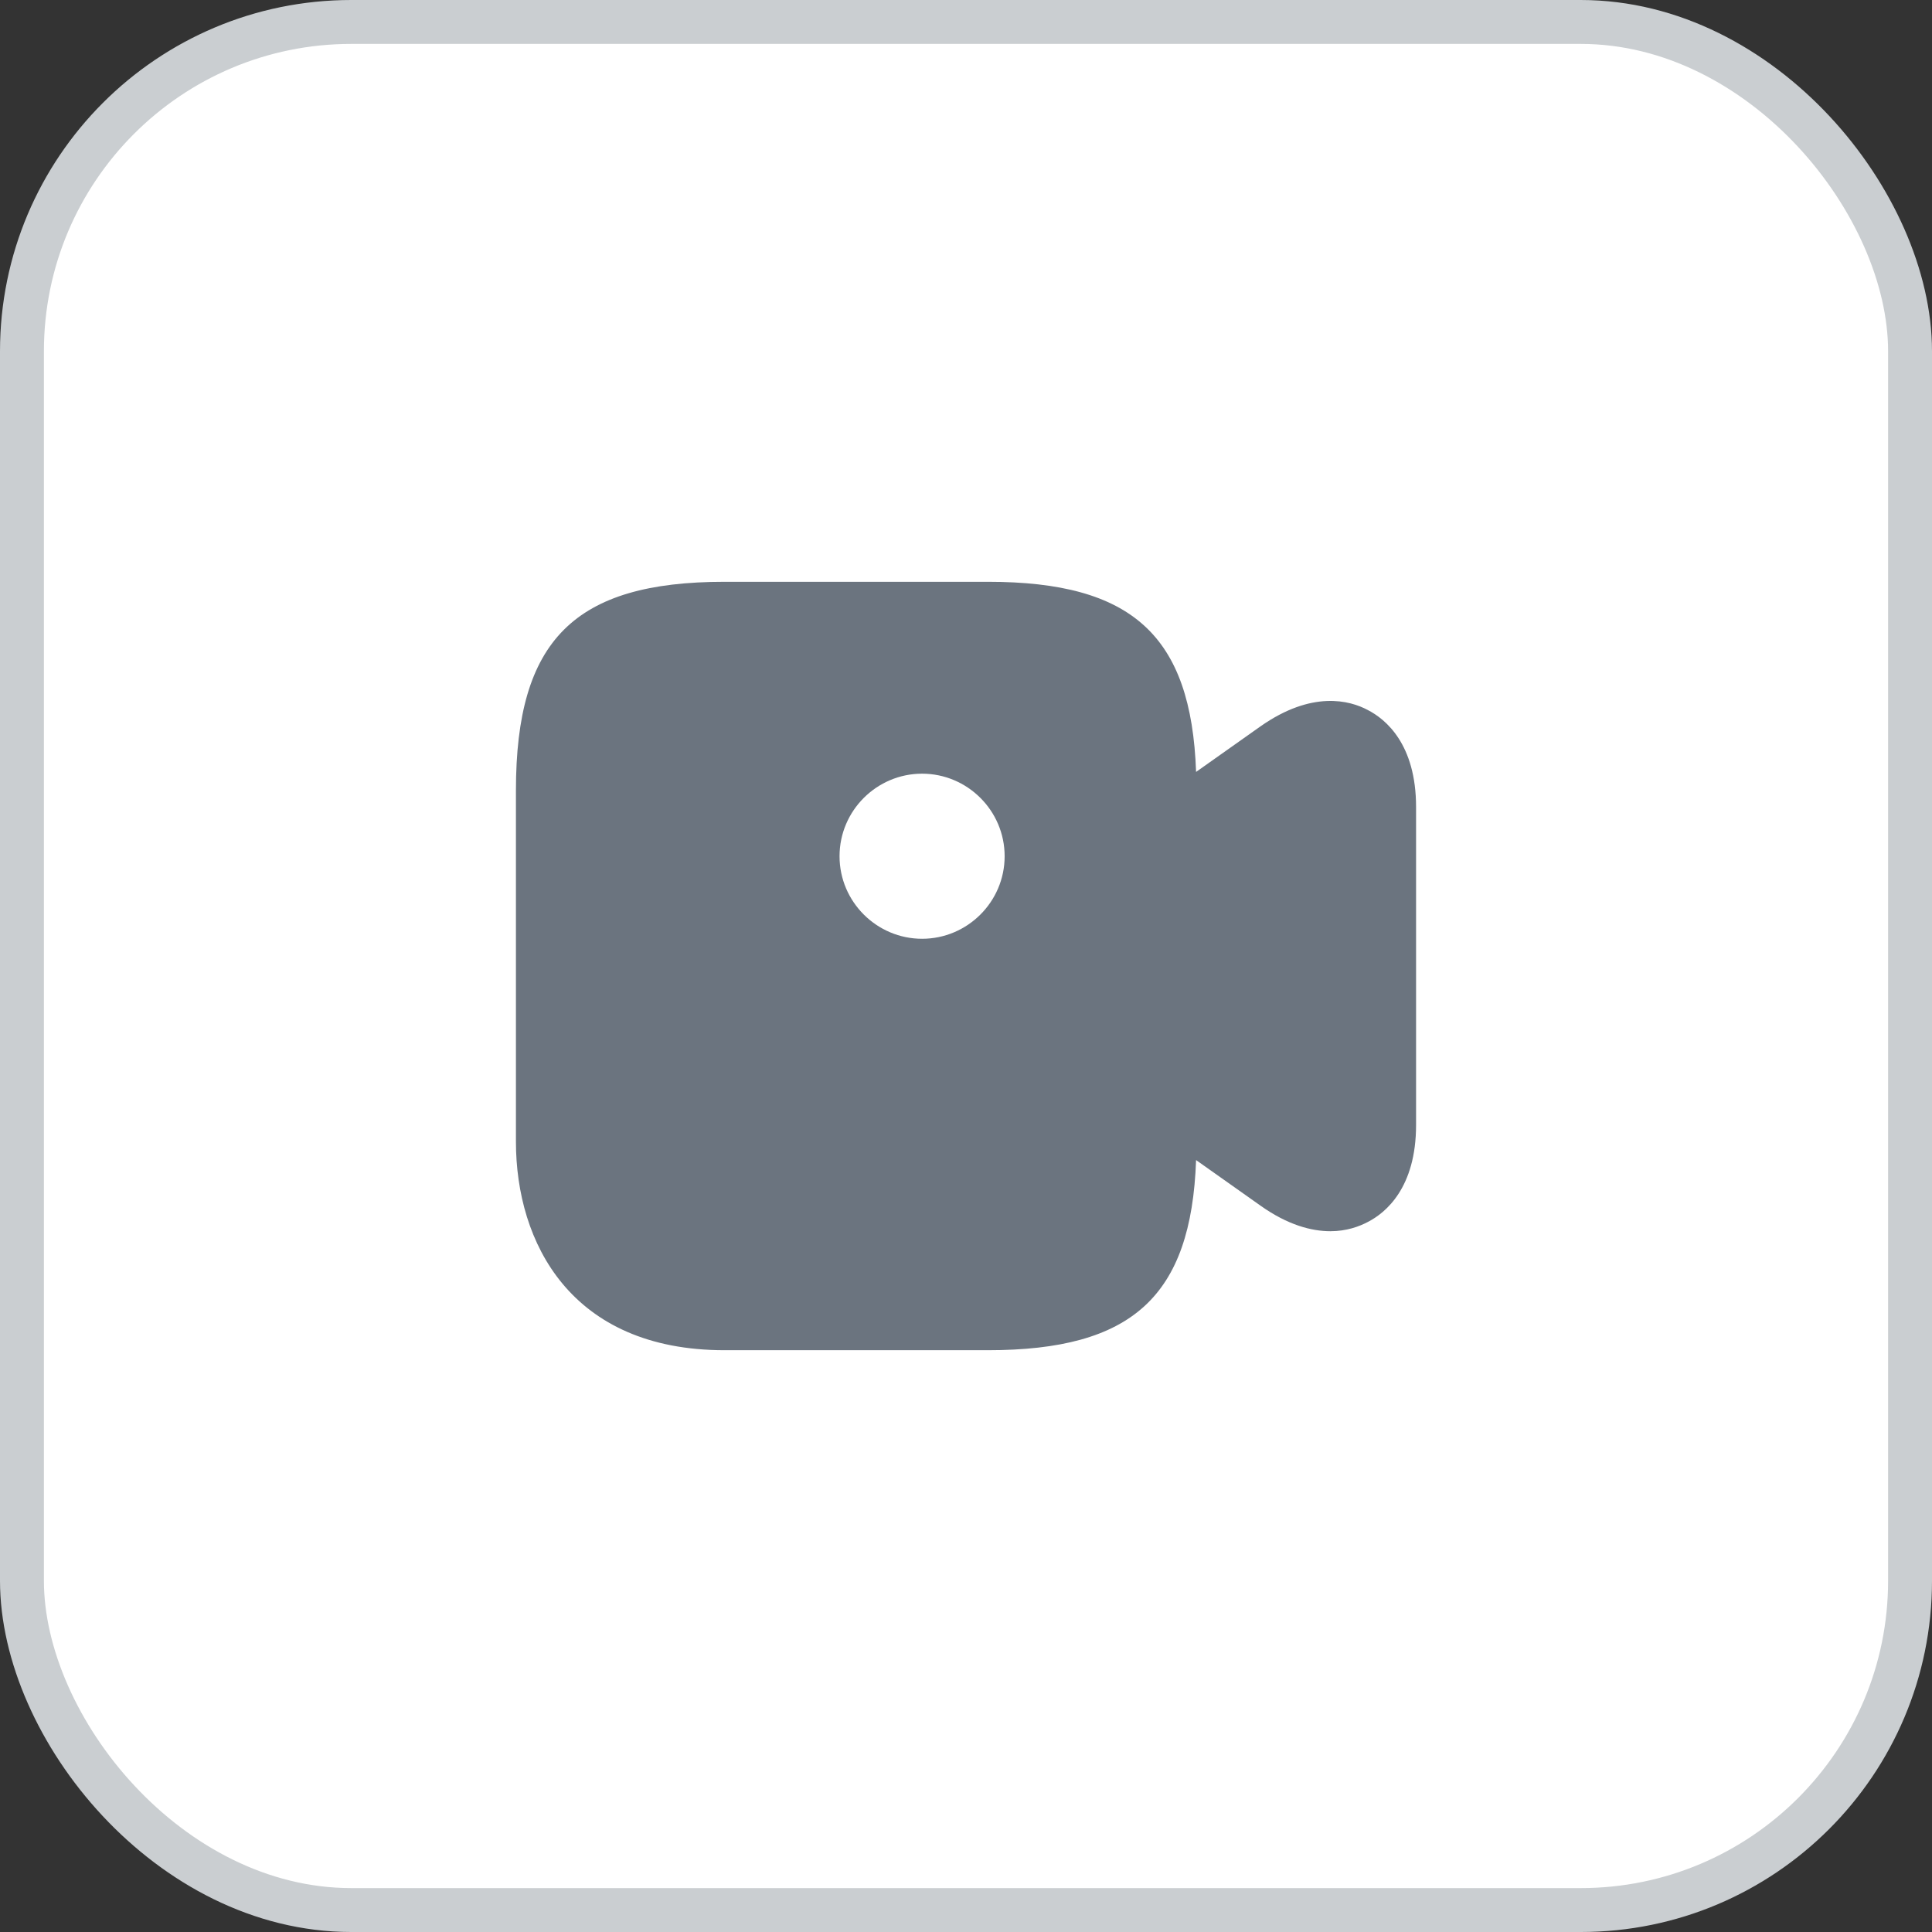
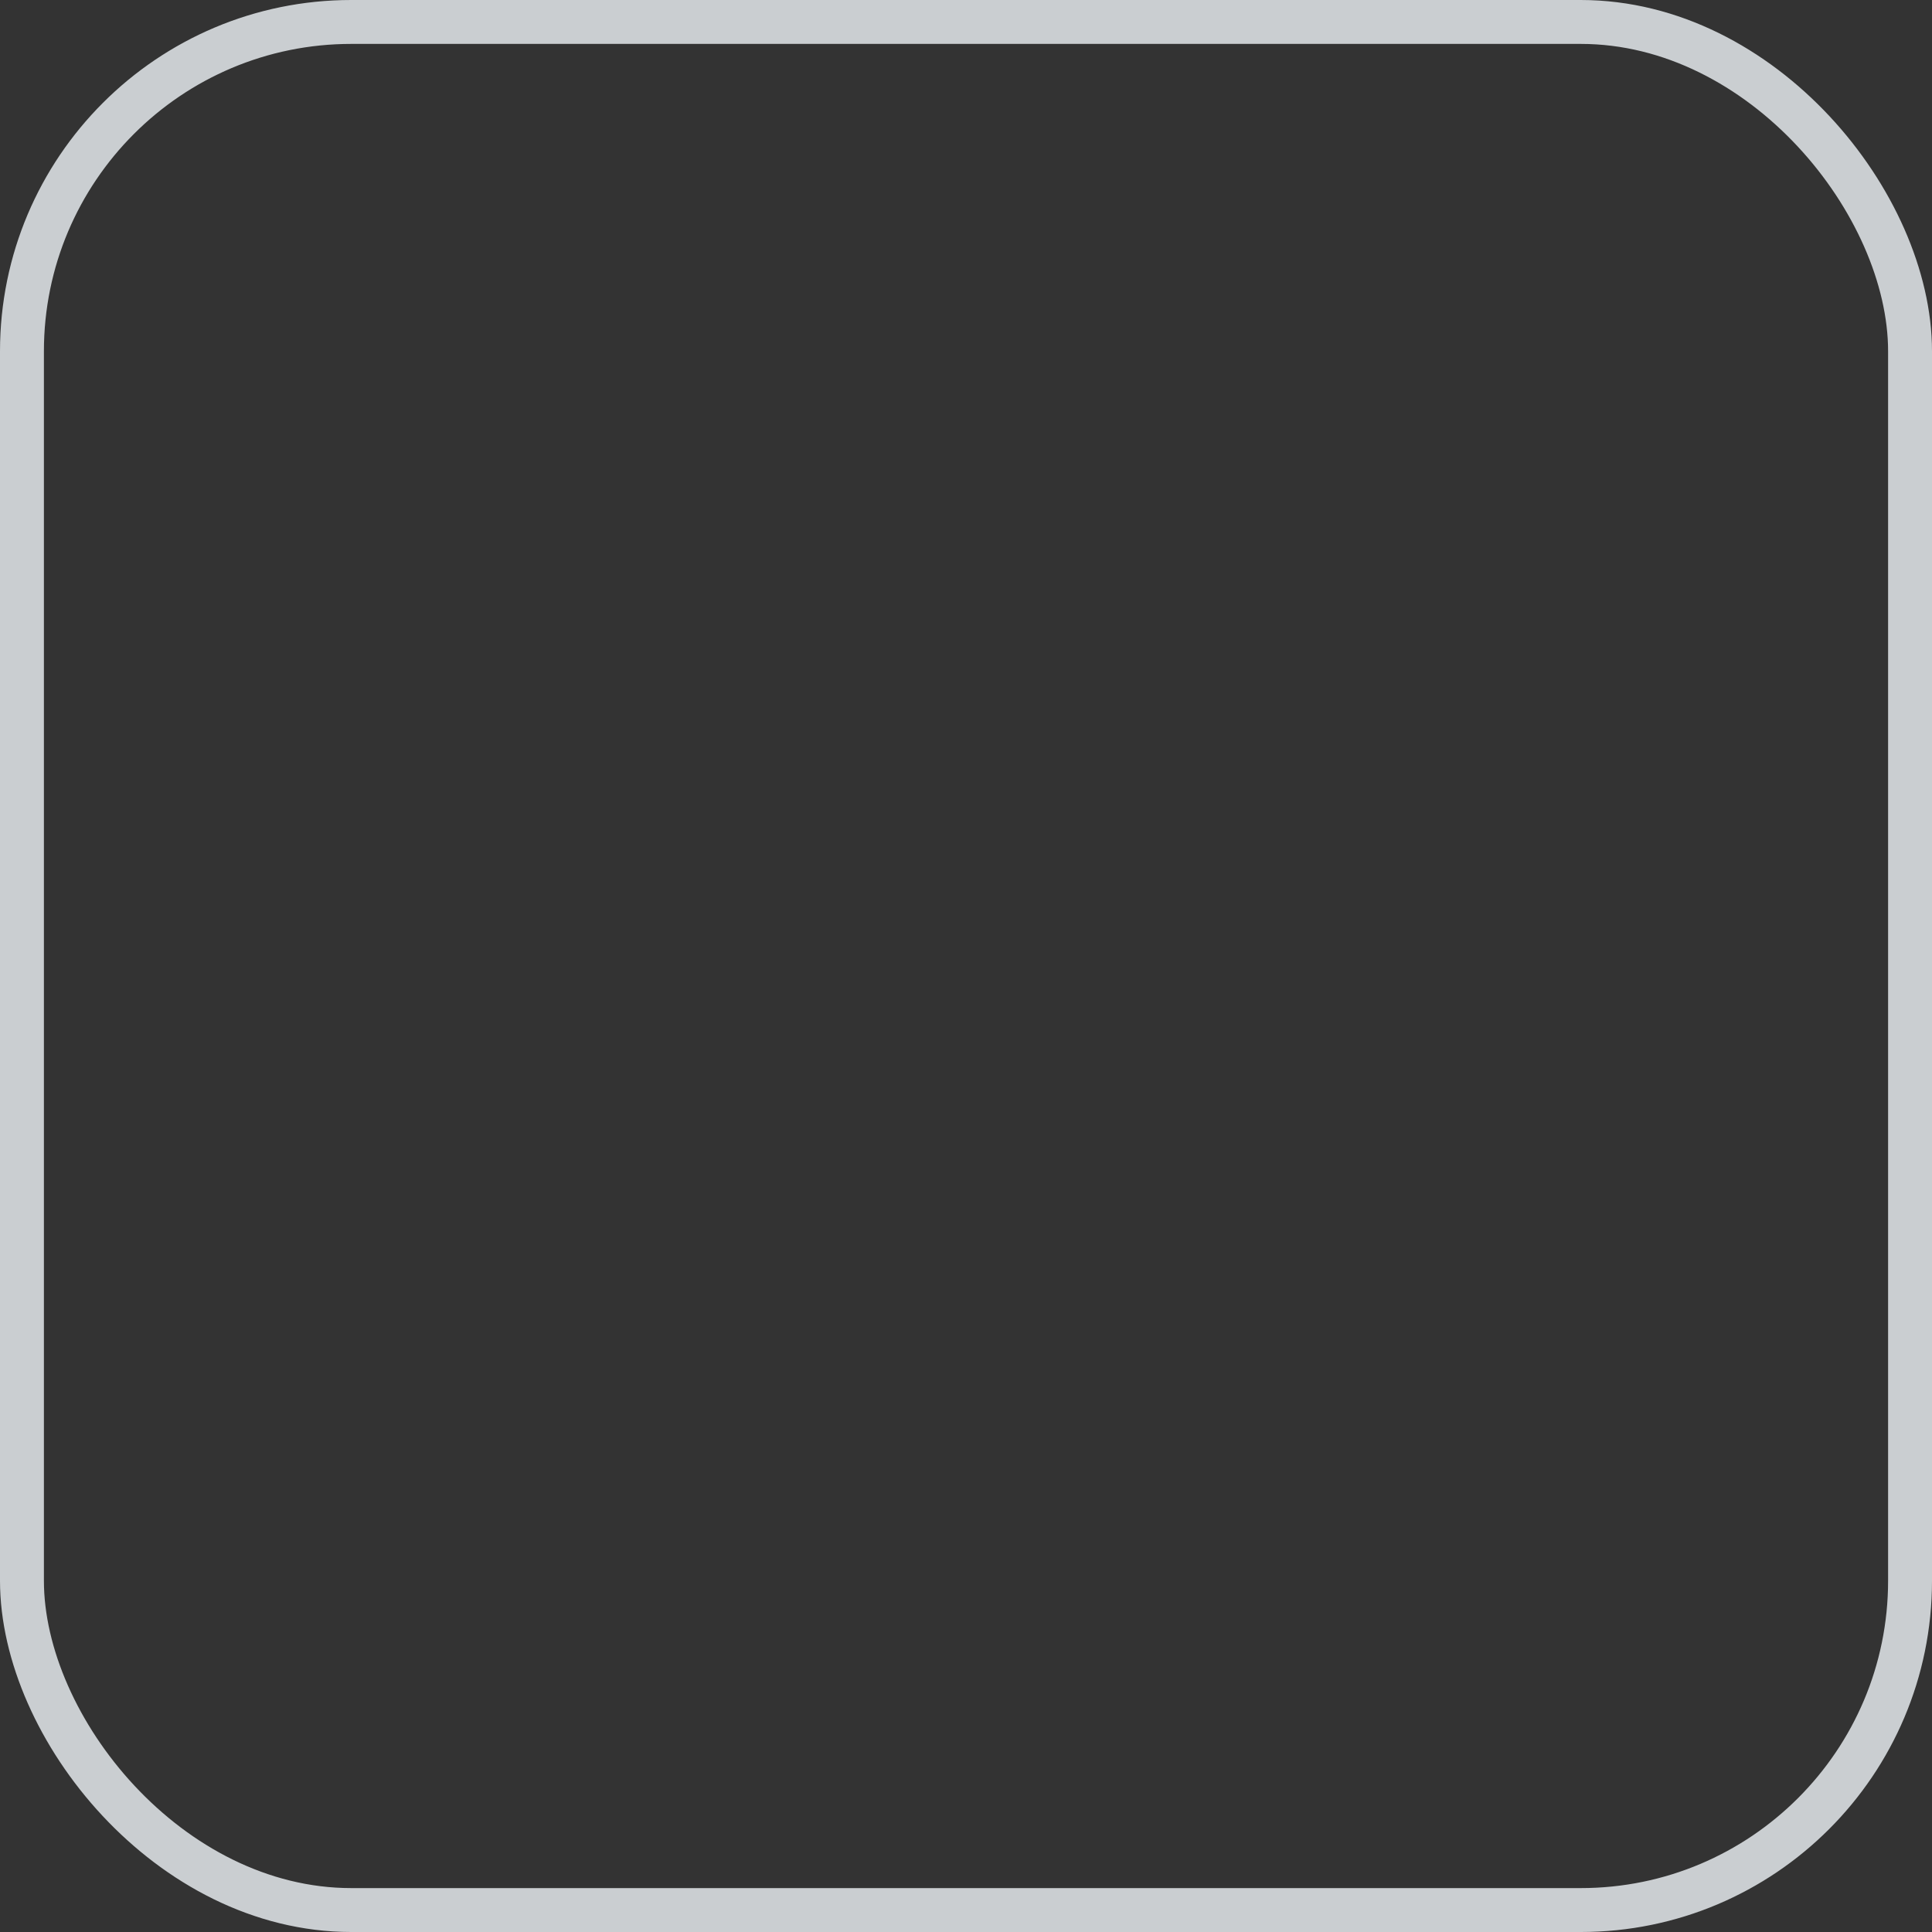
<svg xmlns="http://www.w3.org/2000/svg" width="44" height="44" viewBox="0 0 44 44" fill="none">
  <rect x="0" y="0" width="44" height="44" fill="#333333" stroke="none" />
-   <rect x="0.5" y="0.5" width="43" height="43" rx="7.5" fill="white" />
  <rect x="0.5" y="0.5" width="43" height="43" rx="7.5" stroke="#CACED1" />
-   <path d="M31.15 16.17C30.74 15.95 29.88 15.72 28.71 16.54L27.24 17.58C27.13 14.47 25.78 13.25 22.5 13.25H16.5C13.08 13.25 11.75 14.58 11.75 18V26C11.75 28.3 13 30.75 16.5 30.75H22.5C25.78 30.75 27.13 29.53 27.24 26.42L28.71 27.46C29.33 27.9 29.87 28.04 30.3 28.04C30.67 28.04 30.96 27.93 31.15 27.83C31.56 27.62 32.25 27.05 32.25 25.62V18.38C32.25 16.95 31.56 16.38 31.15 16.17ZM21 21.38C19.97 21.38 19.12 20.54 19.12 19.5C19.12 18.46 19.97 17.62 21 17.62C22.03 17.62 22.88 18.46 22.88 19.5C22.88 20.54 22.03 21.38 21 21.38Z" fill="#6B747F" />
</svg>